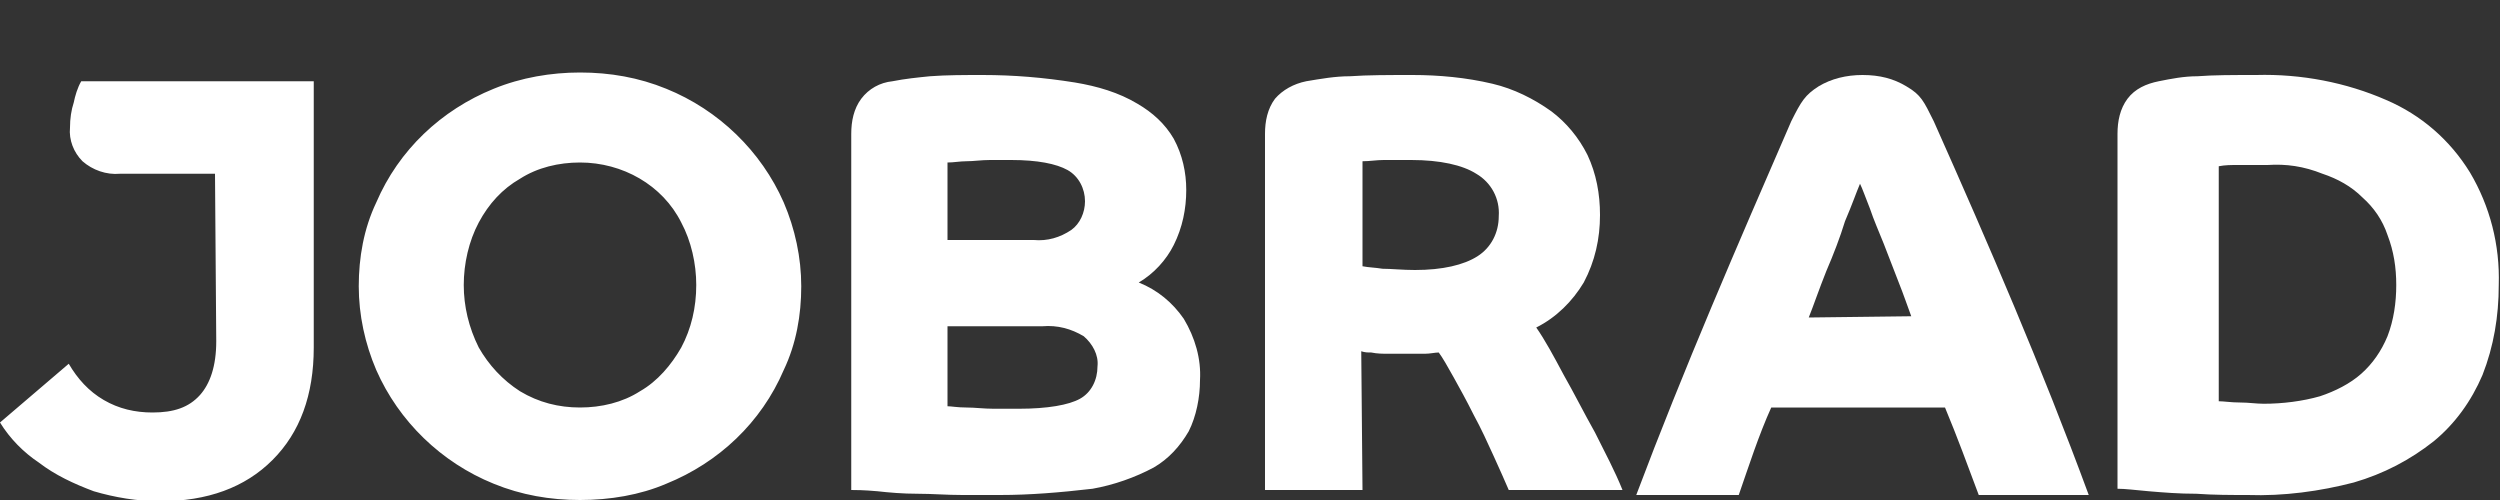
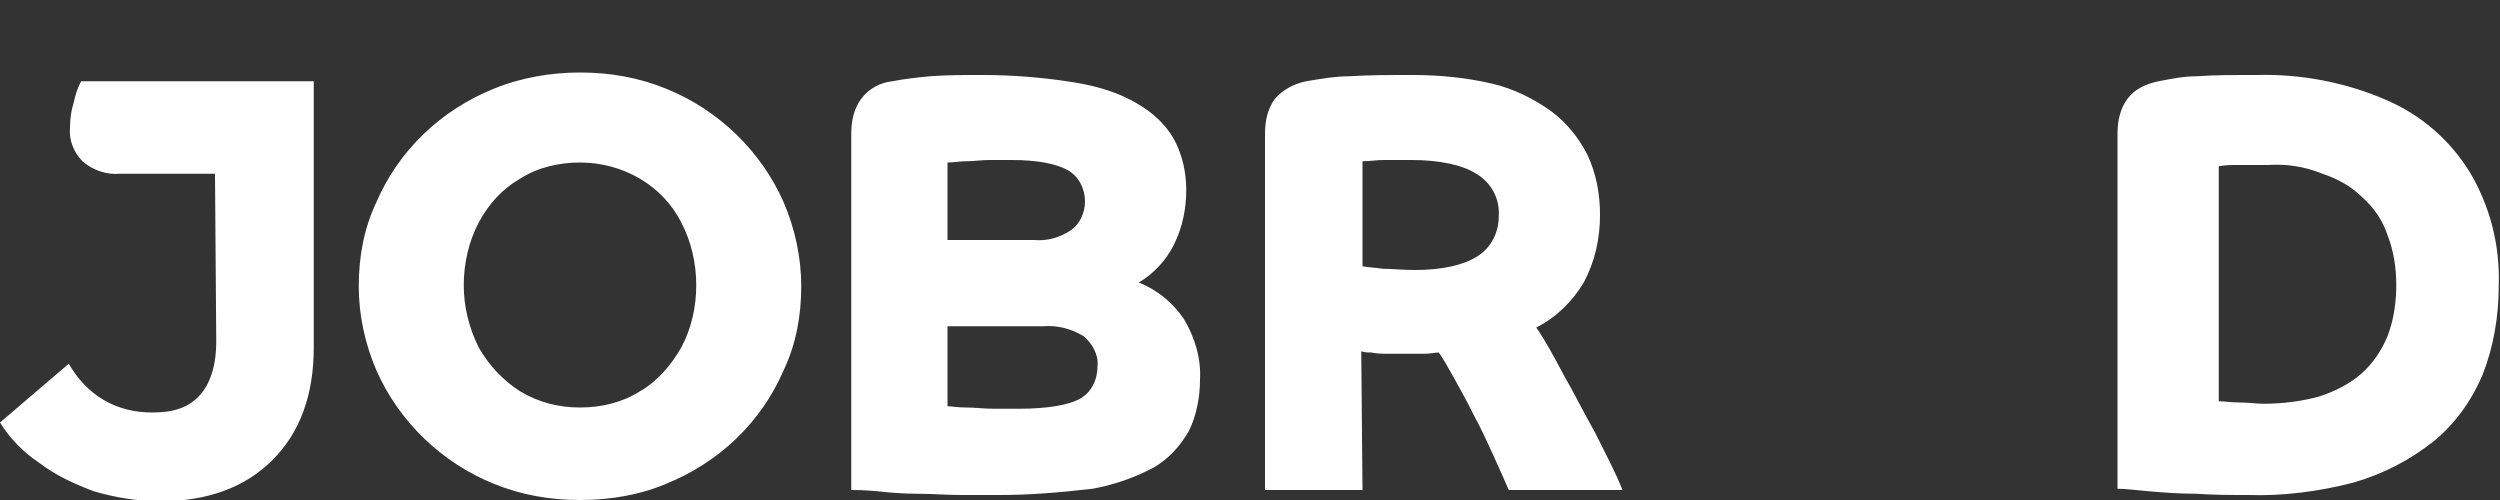
<svg xmlns="http://www.w3.org/2000/svg" id="Ebene_1" x="0px" y="0px" viewBox="0 0 200 40" style="enable-background:new 0 0 200 40;" xml:space="preserve">
  <rect x="0" y="0" width="200" height="40" fill="#333333" stroke="none" />
  <style type="text/css">	.st0{fill-rule:evenodd;clip-rule:evenodd;fill:#FFFFFF;}</style>
  <g>
    <path class="st0" d="M80.9,12.8c-0.5,0-1,0-1.7,0c-0.7,0-1.3,0.1-1.9,0.1c-0.5,0-1,0.1-1.5,0.1v6.2h6.9c1.1,0.1,2.1-0.2,3-0.8  c0.7-0.5,1.1-1.4,1.1-2.3c0-1-0.5-2-1.4-2.5C84.5,13.1,83,12.8,80.9,12.8L80.9,12.8z M112.9,12.8c-0.7,0-1.4,0-2.2,0  c-0.6,0-1.1,0.1-1.7,0.1v8.4c0.5,0.1,1,0.1,1.6,0.2c0.7,0,1.6,0.1,2.6,0.1c2.2,0,3.9-0.4,5-1.1c1.1-0.7,1.7-1.9,1.7-3.2  c0.1-1.4-0.6-2.7-1.8-3.4C117,13.2,115.2,12.8,112.9,12.8L112.9,12.8z M181.4,13.2c-0.8,0-1.6,0-2.4,0c-0.5,0-1,0-1.5,0.1v18.8  c0.4,0,1,0.1,1.7,0.1c0.7,0,1.3,0.1,1.9,0.1c1.5,0,3.1-0.2,4.5-0.6c1.2-0.4,2.4-1,3.3-1.8c0.9-0.8,1.6-1.8,2.1-3  c0.5-1.3,0.7-2.7,0.7-4.1c0-1.4-0.2-2.7-0.7-4c-0.4-1.2-1.1-2.2-2-3c-0.9-0.9-2-1.5-3.2-1.9C184.3,13.3,182.9,13.1,181.4,13.2  L181.4,13.2L181.4,13.2z M46.4,13c-1.7,0-3.4,0.4-4.8,1.3c-1.4,0.8-2.5,2-3.3,3.5c-0.8,1.5-1.2,3.3-1.2,5c0,1.7,0.4,3.4,1.2,5  c0.8,1.4,1.9,2.6,3.3,3.5c1.5,0.9,3.1,1.3,4.8,1.3c1.7,0,3.4-0.4,4.8-1.3c1.4-0.8,2.5-2.1,3.3-3.5c0.8-1.5,1.2-3.2,1.2-5  c0-1.7-0.4-3.5-1.2-5C53,14.8,49.8,13,46.4,13L46.4,13L46.4,13z M75.8,26.2v6.3c0.3,0,0.8,0.1,1.5,0.1c0.7,0,1.4,0.1,2.2,0.1  c0.8,0,1.4,0,2,0c2.3,0,4-0.3,4.9-0.8s1.4-1.5,1.4-2.6c0.1-0.9-0.4-1.8-1.1-2.4c-1-0.6-2.1-0.9-3.3-0.8H75.8L75.8,26.2z M109,39.2  h-7.8V10.7c0-1,0.2-2,0.8-2.8c0.6-0.7,1.5-1.2,2.5-1.4c1.2-0.2,2.3-0.4,3.5-0.4c1.4-0.1,3.1-0.1,5-0.1c2.1,0,4.3,0.2,6.4,0.7  c1.7,0.4,3.3,1.2,4.7,2.2c1.2,0.9,2.2,2.1,2.9,3.5c0.7,1.5,1,3.1,1,4.8c0,1.9-0.4,3.7-1.3,5.4c-0.9,1.5-2.2,2.8-3.8,3.6  c0.7,1,1.4,2.3,2.2,3.8c0.8,1.4,1.6,3,2.5,4.6c0.8,1.6,1.6,3.1,2.2,4.6h-9.1c-0.3-0.7-0.7-1.6-1.2-2.7c-0.5-1.1-1-2.2-1.6-3.3  c-0.6-1.2-1.1-2.1-1.6-3c-0.5-0.9-0.9-1.6-1.2-2c-0.3,0-0.7,0.1-1.1,0.1c-0.4,0-1,0-1.7,0c-0.3,0-0.7,0-1.2,0c-0.5,0-0.9,0-1.4-0.1  c-0.3,0-0.5,0-0.8-0.1L109,39.2L109,39.2z M80,39.6c-0.8,0-1.8,0-3,0c-1.3,0-2.4-0.1-3.6-0.1c-1.2,0-2.3-0.1-3.2-0.2  c-1.1-0.1-1.8-0.1-2.1-0.1V10.7c0-1,0.2-2,0.8-2.8c0.6-0.8,1.5-1.3,2.5-1.4c1-0.2,2-0.3,3-0.4C75.7,6,77.2,6,78.6,6  c2.5,0,4.9,0.2,7.4,0.6c1.8,0.3,3.5,0.8,5,1.7c1.2,0.7,2.2,1.6,2.9,2.8c0.7,1.3,1,2.7,1,4.1c0,1.5-0.3,3-1,4.4  c-0.6,1.2-1.6,2.3-2.8,3c1.5,0.6,2.7,1.6,3.6,2.9c0.9,1.5,1.4,3.2,1.3,4.9c0,1.4-0.3,2.9-0.9,4.1c-0.7,1.2-1.6,2.2-2.8,2.9  c-1.5,0.8-3.2,1.4-4.9,1.7C84.8,39.4,82.4,39.6,80,39.6L80,39.6z M179.8,39.6c-1.3,0-2.7,0-4.1-0.1c-1.4,0-2.6-0.1-3.8-0.2  c-1.1-0.1-1.9-0.2-2.5-0.2V10.7c0-1,0.2-2,0.8-2.8c0.6-0.8,1.5-1.2,2.5-1.4c1-0.2,2-0.4,3.1-0.4c1.3-0.1,2.8-0.1,4.7-0.1  c3.6-0.1,7.2,0.6,10.4,2c2.8,1.2,5.1,3.2,6.7,5.8c1.6,2.7,2.4,5.8,2.3,9c0,2.5-0.4,4.9-1.3,7.2c-0.9,2.1-2.2,3.9-3.9,5.3  c-1.9,1.5-4,2.6-6.4,3.3C185.6,39.3,182.7,39.7,179.8,39.6L179.8,39.6z M46.4,40c-2.4,0-4.7-0.4-6.9-1.3c-4.2-1.7-7.6-5-9.4-9.1  c-0.9-2.1-1.4-4.4-1.4-6.7c0-2.3,0.4-4.6,1.4-6.7c1.8-4.2,5.2-7.4,9.4-9.1c2.2-0.9,4.6-1.3,6.9-1.3c2.4,0,4.7,0.4,6.9,1.3  c4.2,1.7,7.6,5,9.4,9.1c0.9,2.1,1.4,4.4,1.4,6.7c0,2.3-0.4,4.6-1.4,6.7c-1.8,4.2-5.2,7.4-9.4,9.1C51.2,39.6,48.8,40,46.4,40  L46.4,40z M17.2,13.9H9.6c-1.1,0.1-2.2-0.3-3-1c-0.7-0.7-1.1-1.7-1-2.7c0-0.7,0.1-1.4,0.3-2C6,7.7,6.2,7,6.5,6.5h18.6v18.1l0,0v3.2  c0,3.8-1.1,6.8-3.3,9c-2.2,2.2-5.2,3.3-9,3.3c-1.8,0-3.6-0.3-5.3-0.8C5.9,38.7,4.4,38,3.1,37c-1.2-0.8-2.3-1.9-3.1-3.2l5.5-4.7  c0.7,1.2,1.6,2.2,2.8,2.9c1.2,0.7,2.5,1,3.9,1c1.7,0,2.9-0.4,3.8-1.4c0.8-0.9,1.3-2.3,1.3-4.3L17.2,13.9L17.2,13.9z" />
-     <path class="st0" d="M154.7,9.7c-0.8-1.6-1-2.1-2.2-2.8c-1-0.6-2.1-0.9-3.5-0.9h0c-1.3,0-2.5,0.3-3.5,0.9c-1.1,0.7-1.4,1.2-2.2,2.8  c-4.3,9.9-8.6,19.8-12.4,29.9h8.2c0.8-2.3,1.6-4.8,2.6-7h13.9c1,2.4,1.8,4.6,2.7,7h8.8C163.3,29.3,159.2,19.8,154.7,9.7z   M144.7,25.4c0.4-1,0.8-2.2,1.4-3.7c0.6-1.4,1.1-2.7,1.5-4c0.6-1.4,0.9-2.3,1.2-3v0c0.2,0.4,0.4,1,0.8,2c0.3,0.9,0.7,1.8,1.1,2.8  c0.4,1,0.8,2.1,1.2,3.1c0.4,1,0.7,1.9,1,2.7L144.7,25.4L144.7,25.4z" />
  </g>
</svg>